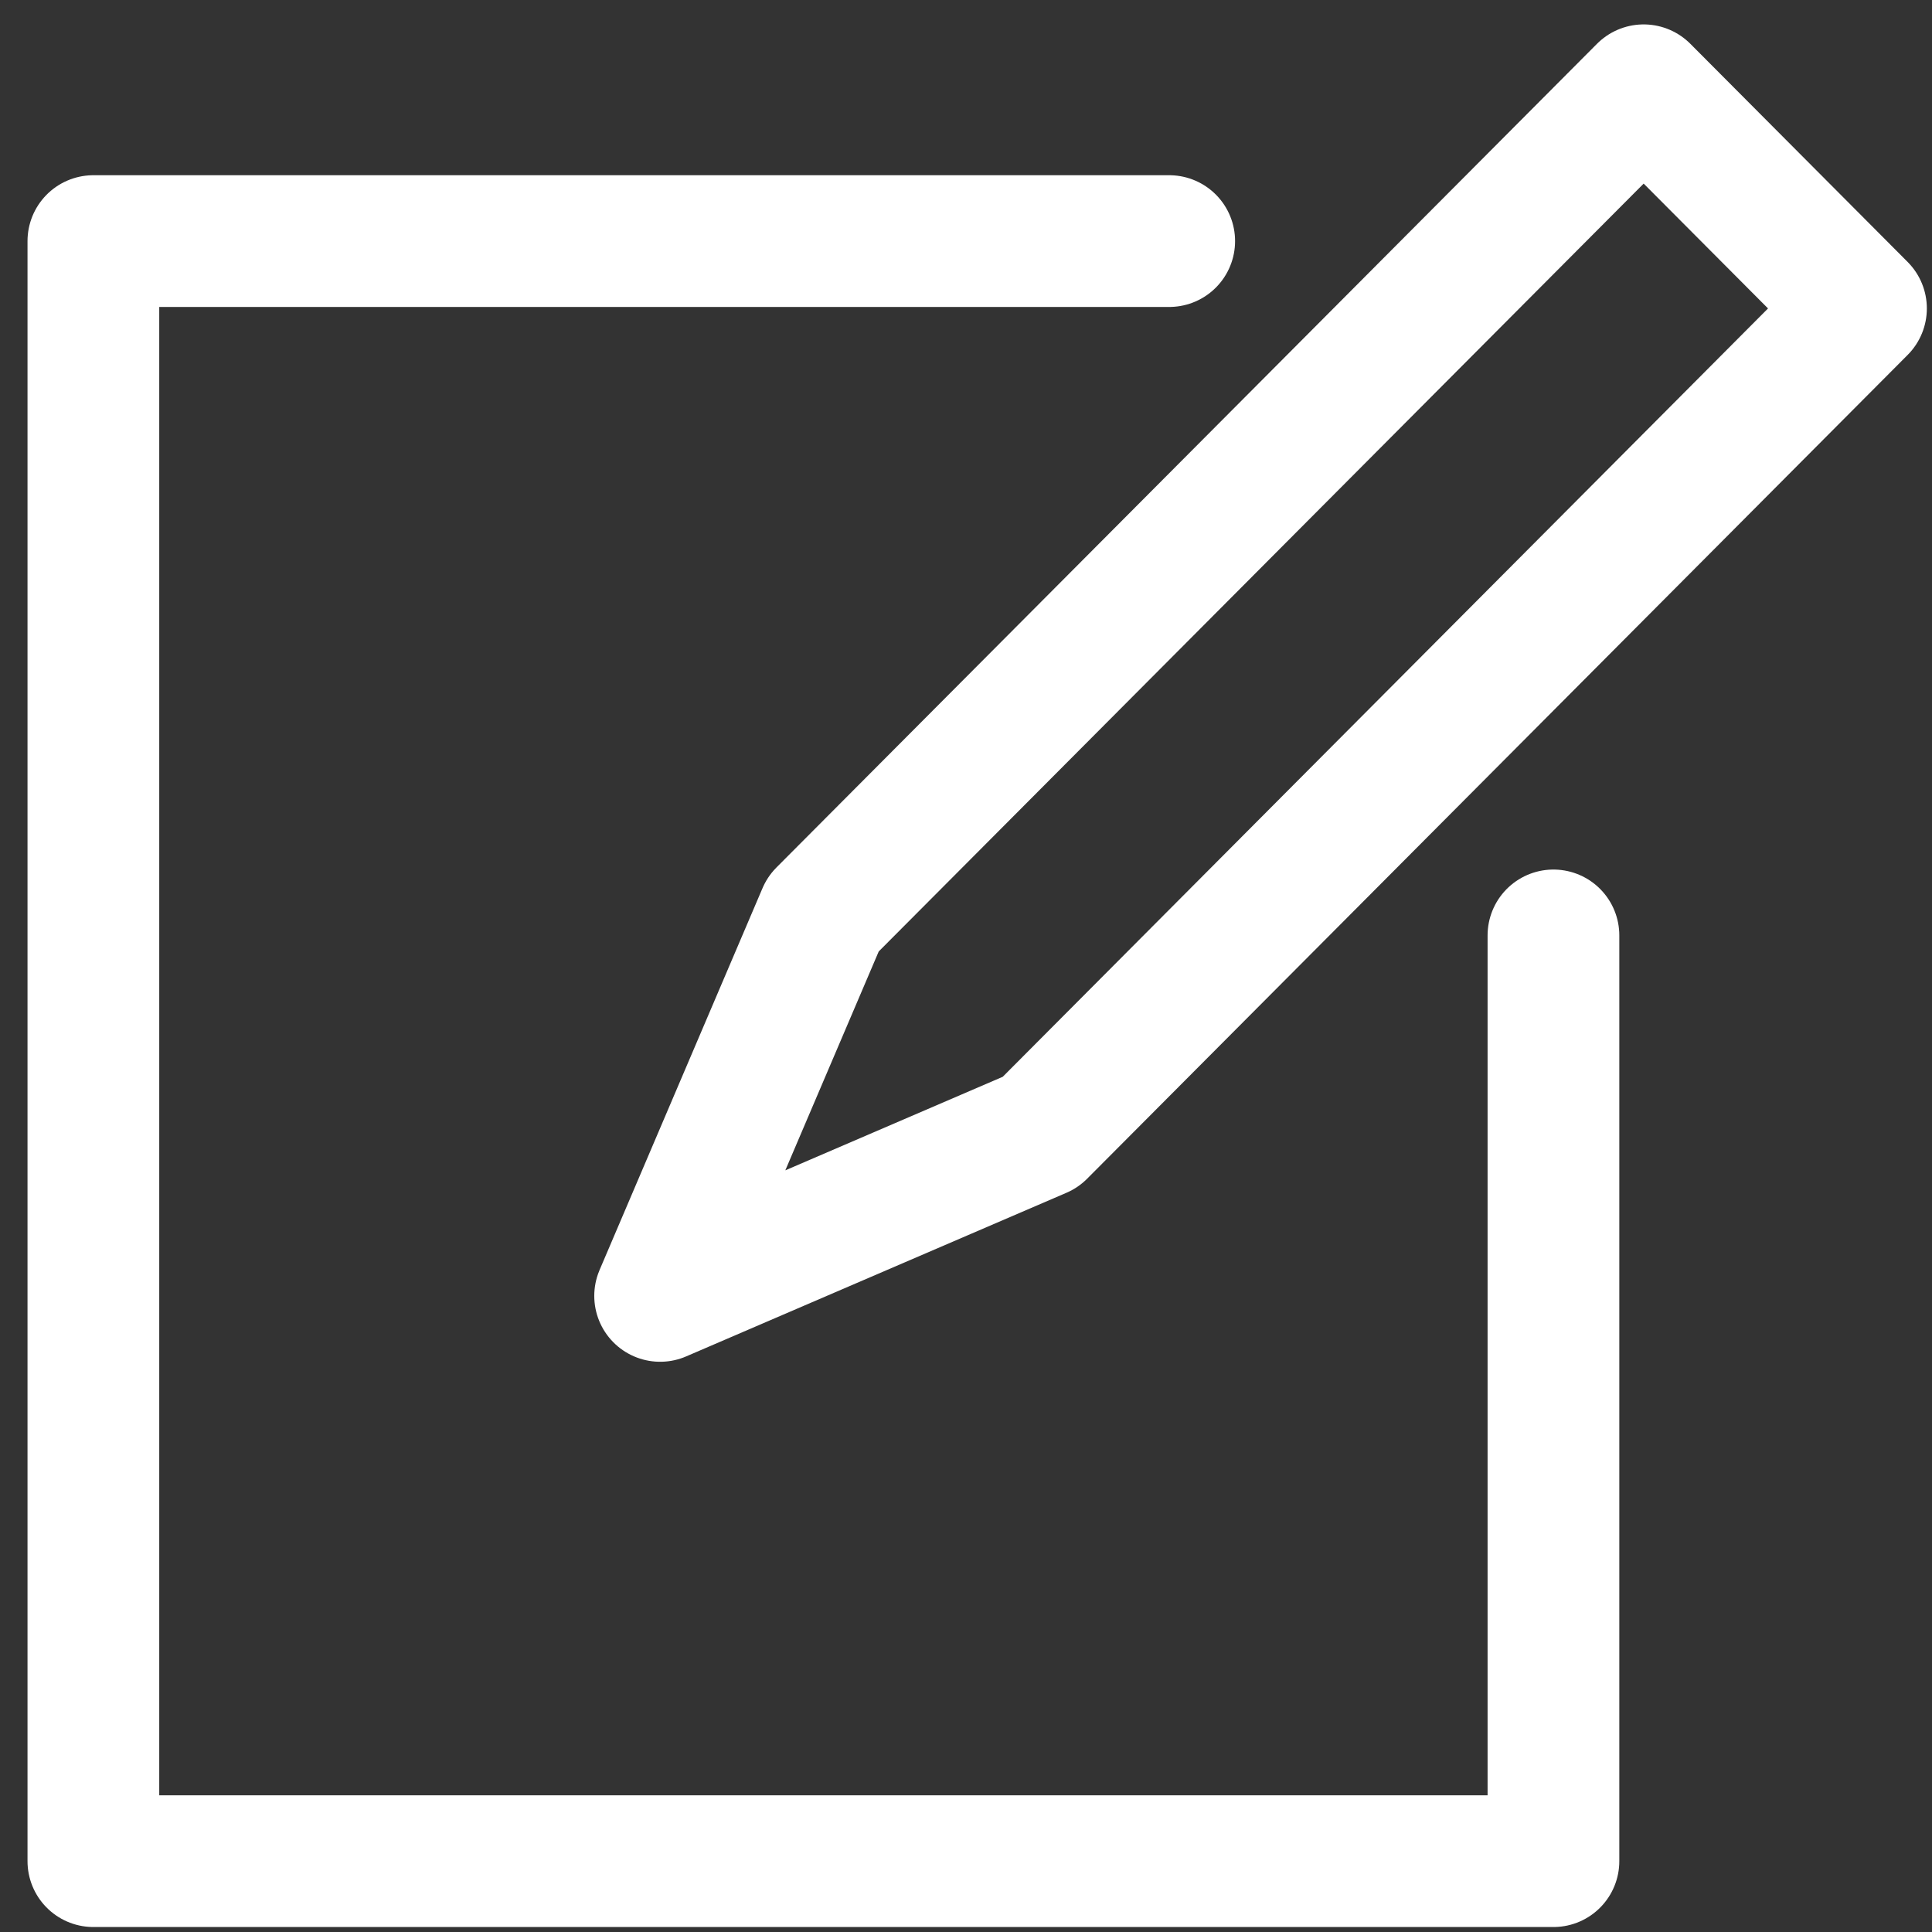
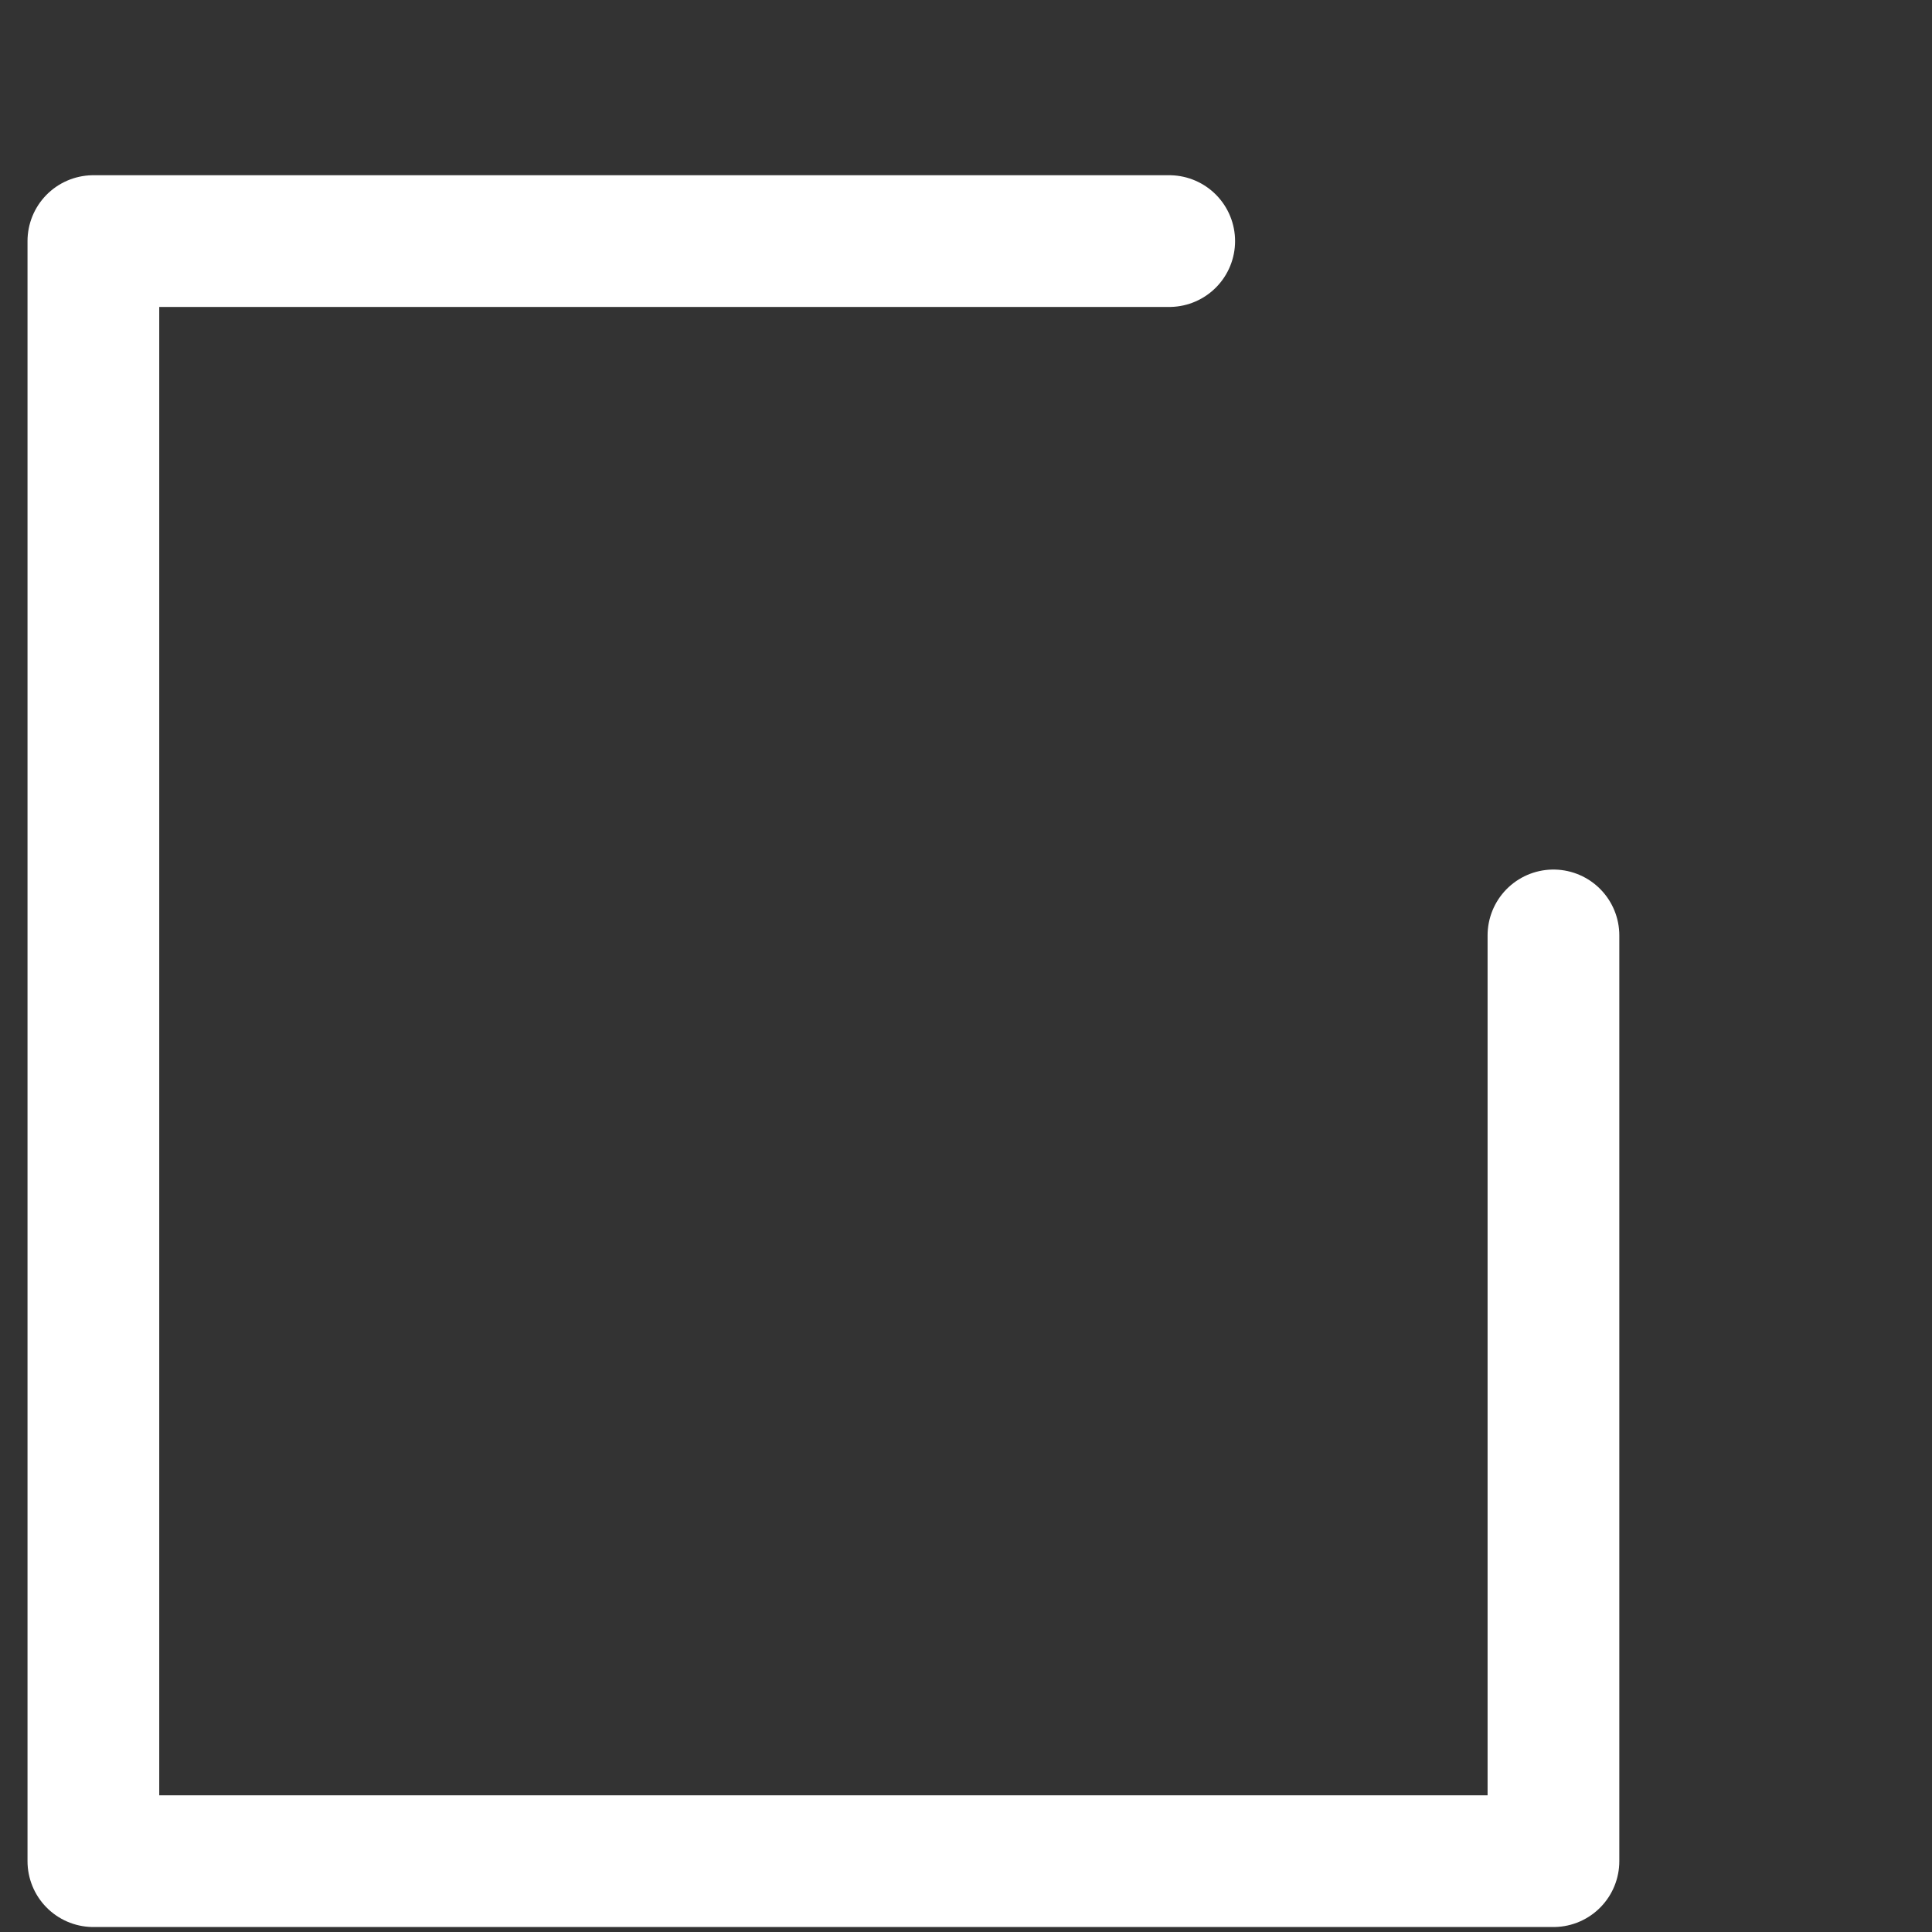
<svg xmlns="http://www.w3.org/2000/svg" width="66" height="66" viewBox="0 0 66 66">
  <rect x="0" y="0" width="66" height="66" fill="#333333" stroke="none" />
  <g fill="none" fill-rule="evenodd" stroke="#FFF" stroke-linecap="round" stroke-linejoin="round" stroke-width="4.5">
    <path d="M53.068 31.955V63.58H3.19V8.236h36.752" />
-     <path d="M35.543 38.68l-12.992 5.59 5.568-13.048L56.15 3.084l7.424 7.453z" />
  </g>
</svg>